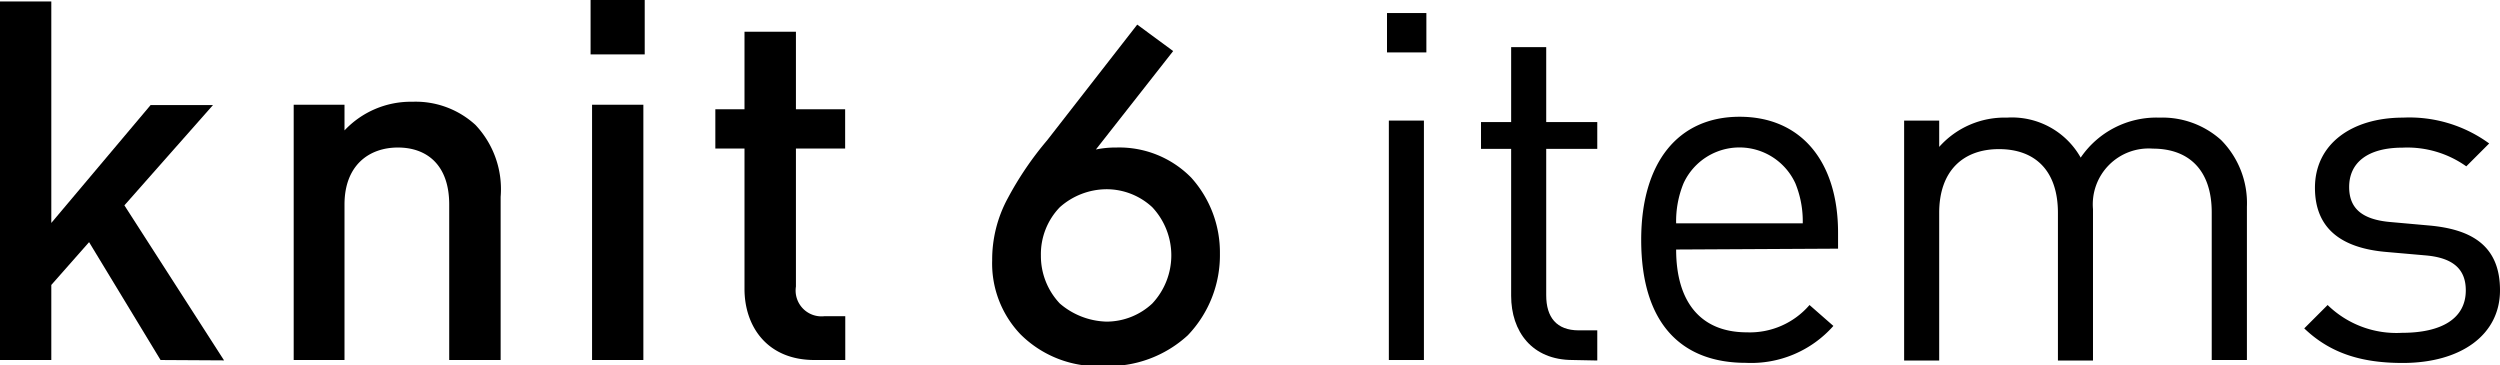
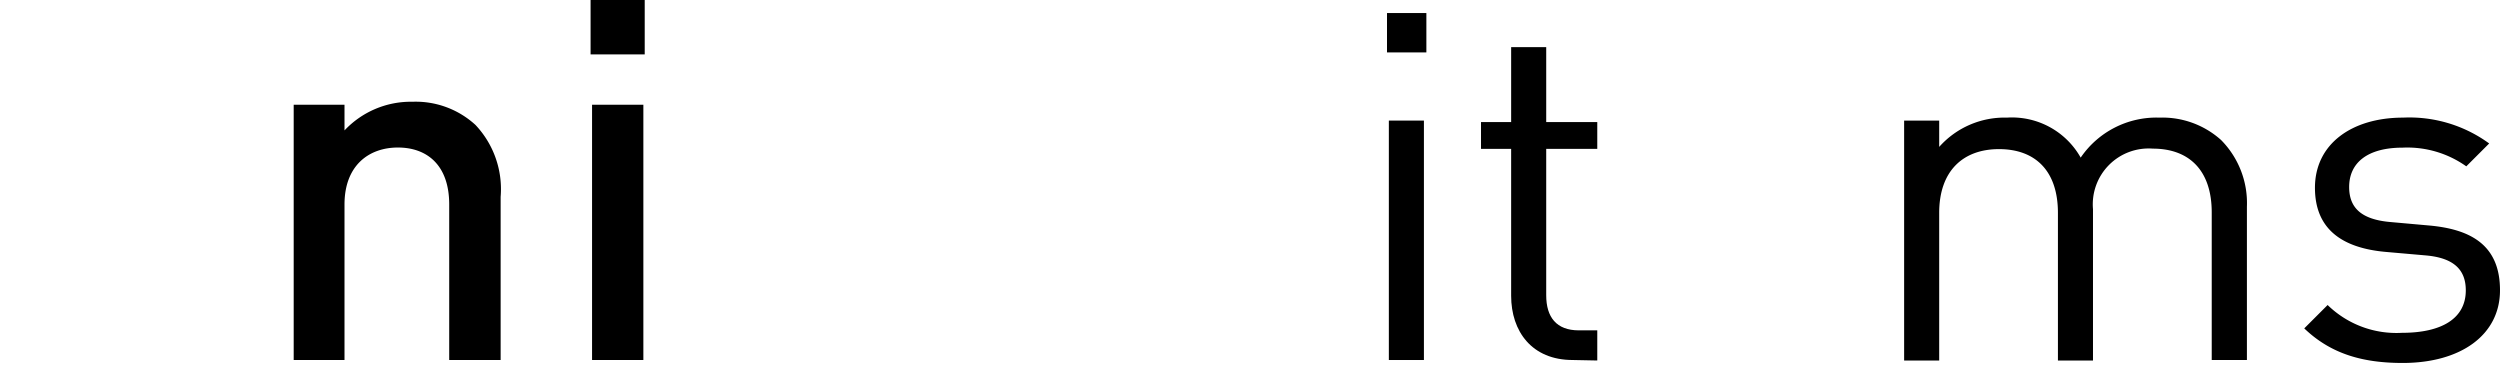
<svg xmlns="http://www.w3.org/2000/svg" viewBox="0 0 203.19 29.7">
  <g id="レイヤー_2" data-name="レイヤー 2">
    <g id="レイヤー_1-2" data-name="レイヤー 1">
-       <path d="M13.05,29.26,7.24,19.68,4.17,23.16v6.1H0V.12H4.17v18l8.07-9.58h5.07l-7.2,8.15,8.1,12.6Z" />
      <path d="M36.51,29.26V16.62c0-3.24-1.84-4.63-4.17-4.63S28,13.42,28,16.62V29.26H23.87V8.51H28V10.6a7.4,7.4,0,0,1,5.52-2.33,7.19,7.19,0,0,1,5.12,1.88A7.6,7.6,0,0,1,40.69,16V29.26Z" />
      <path d="M48,4.42V0H52.4V4.42Zm.12,24.84V8.51h4.17V29.26Z" />
-       <path d="M66.2,29.26c-3.89,0-5.69-2.78-5.69-5.77V12.07H58.14V8.88h2.37V2.58h4.18v6.3h4v3.19h-4V23.29A2.1,2.1,0,0,0,67,25.7H68.7v3.56Z" />
-       <path d="M95.35,4.15l-6.28,8a8,8,0,0,1,1.66-.16,8.2,8.2,0,0,1,6.09,2.45,9.08,9.08,0,0,1,2.33,6.17,9.41,9.41,0,0,1-2.61,6.64,9.51,9.51,0,0,1-6.8,2.5,8.9,8.9,0,0,1-6.8-2.58,8.33,8.33,0,0,1-2.3-6,10.44,10.44,0,0,1,1.27-5.06,26.6,26.6,0,0,1,3.2-4.71L92.43,2ZM86.14,16.84a5.49,5.49,0,0,0-1.54,3.92,5.62,5.62,0,0,0,1.54,3.91,6.06,6.06,0,0,0,3.8,1.47,5.45,5.45,0,0,0,3.71-1.47,5.72,5.72,0,0,0,0-7.83,5.46,5.46,0,0,0-3.71-1.46A5.75,5.75,0,0,0,86.14,16.84Z" />
      <path d="M112.73,4.26V1.06h3.2v3.2Zm.15,25V9.8h2.85V29.26Z" />
      <path d="M127.82,29.26c-3.32,0-5-2.33-5-5.22V12.1h-2.45V9.92h2.45V3.83h2.85V9.92h4.15V12.1h-4.15V24c0,1.78.83,2.85,2.65,2.85h1.5v2.45Z" />
-       <path d="M136.23,20.28c0,4.27,2,6.73,5.74,6.73a6.4,6.4,0,0,0,5.1-2.22l1.94,1.7a8.92,8.92,0,0,1-7.12,3c-5.14,0-8.5-3.09-8.5-10,0-6.29,3-10,8-10s8,3.64,8,9.42v1.3Zm9.69-5.38a5,5,0,0,0-9.09,0,8.12,8.12,0,0,0-.6,3.25h10.29A8.12,8.12,0,0,0,145.92,14.9Z" />
      <path d="M179.76,29.26v-12c0-3.44-1.86-5.18-4.79-5.18A4.54,4.54,0,0,0,170.11,17v12.3h-2.85v-12c0-3.44-1.86-5.18-4.79-5.18s-4.86,1.78-4.86,5.18v12h-2.85V9.8h2.85v2.14a7.1,7.1,0,0,1,5.5-2.38,6.41,6.41,0,0,1,6,3.25,7.45,7.45,0,0,1,6.41-3.25,7.13,7.13,0,0,1,5,1.82,7.28,7.28,0,0,1,2.1,5.42V29.26Z" />
      <path d="M195.28,29.5c-3.28,0-5.85-.75-8-2.81l1.9-1.9a8,8,0,0,0,6.05,2.26c3.2,0,5.18-1.15,5.18-3.45,0-1.7-1-2.64-3.24-2.84l-3.2-.28c-3.8-.32-5.82-2-5.82-5.22,0-3.56,3-5.7,7.16-5.7a11,11,0,0,1,7,2.1l-1.86,1.86A8.27,8.27,0,0,0,195.28,12c-2.85,0-4.35,1.22-4.35,3.2,0,1.66.95,2.65,3.4,2.85l3.13.28c3.4.31,5.73,1.62,5.73,5.26S200,29.5,195.28,29.5Z" />
    </g>
  </g>
</svg>